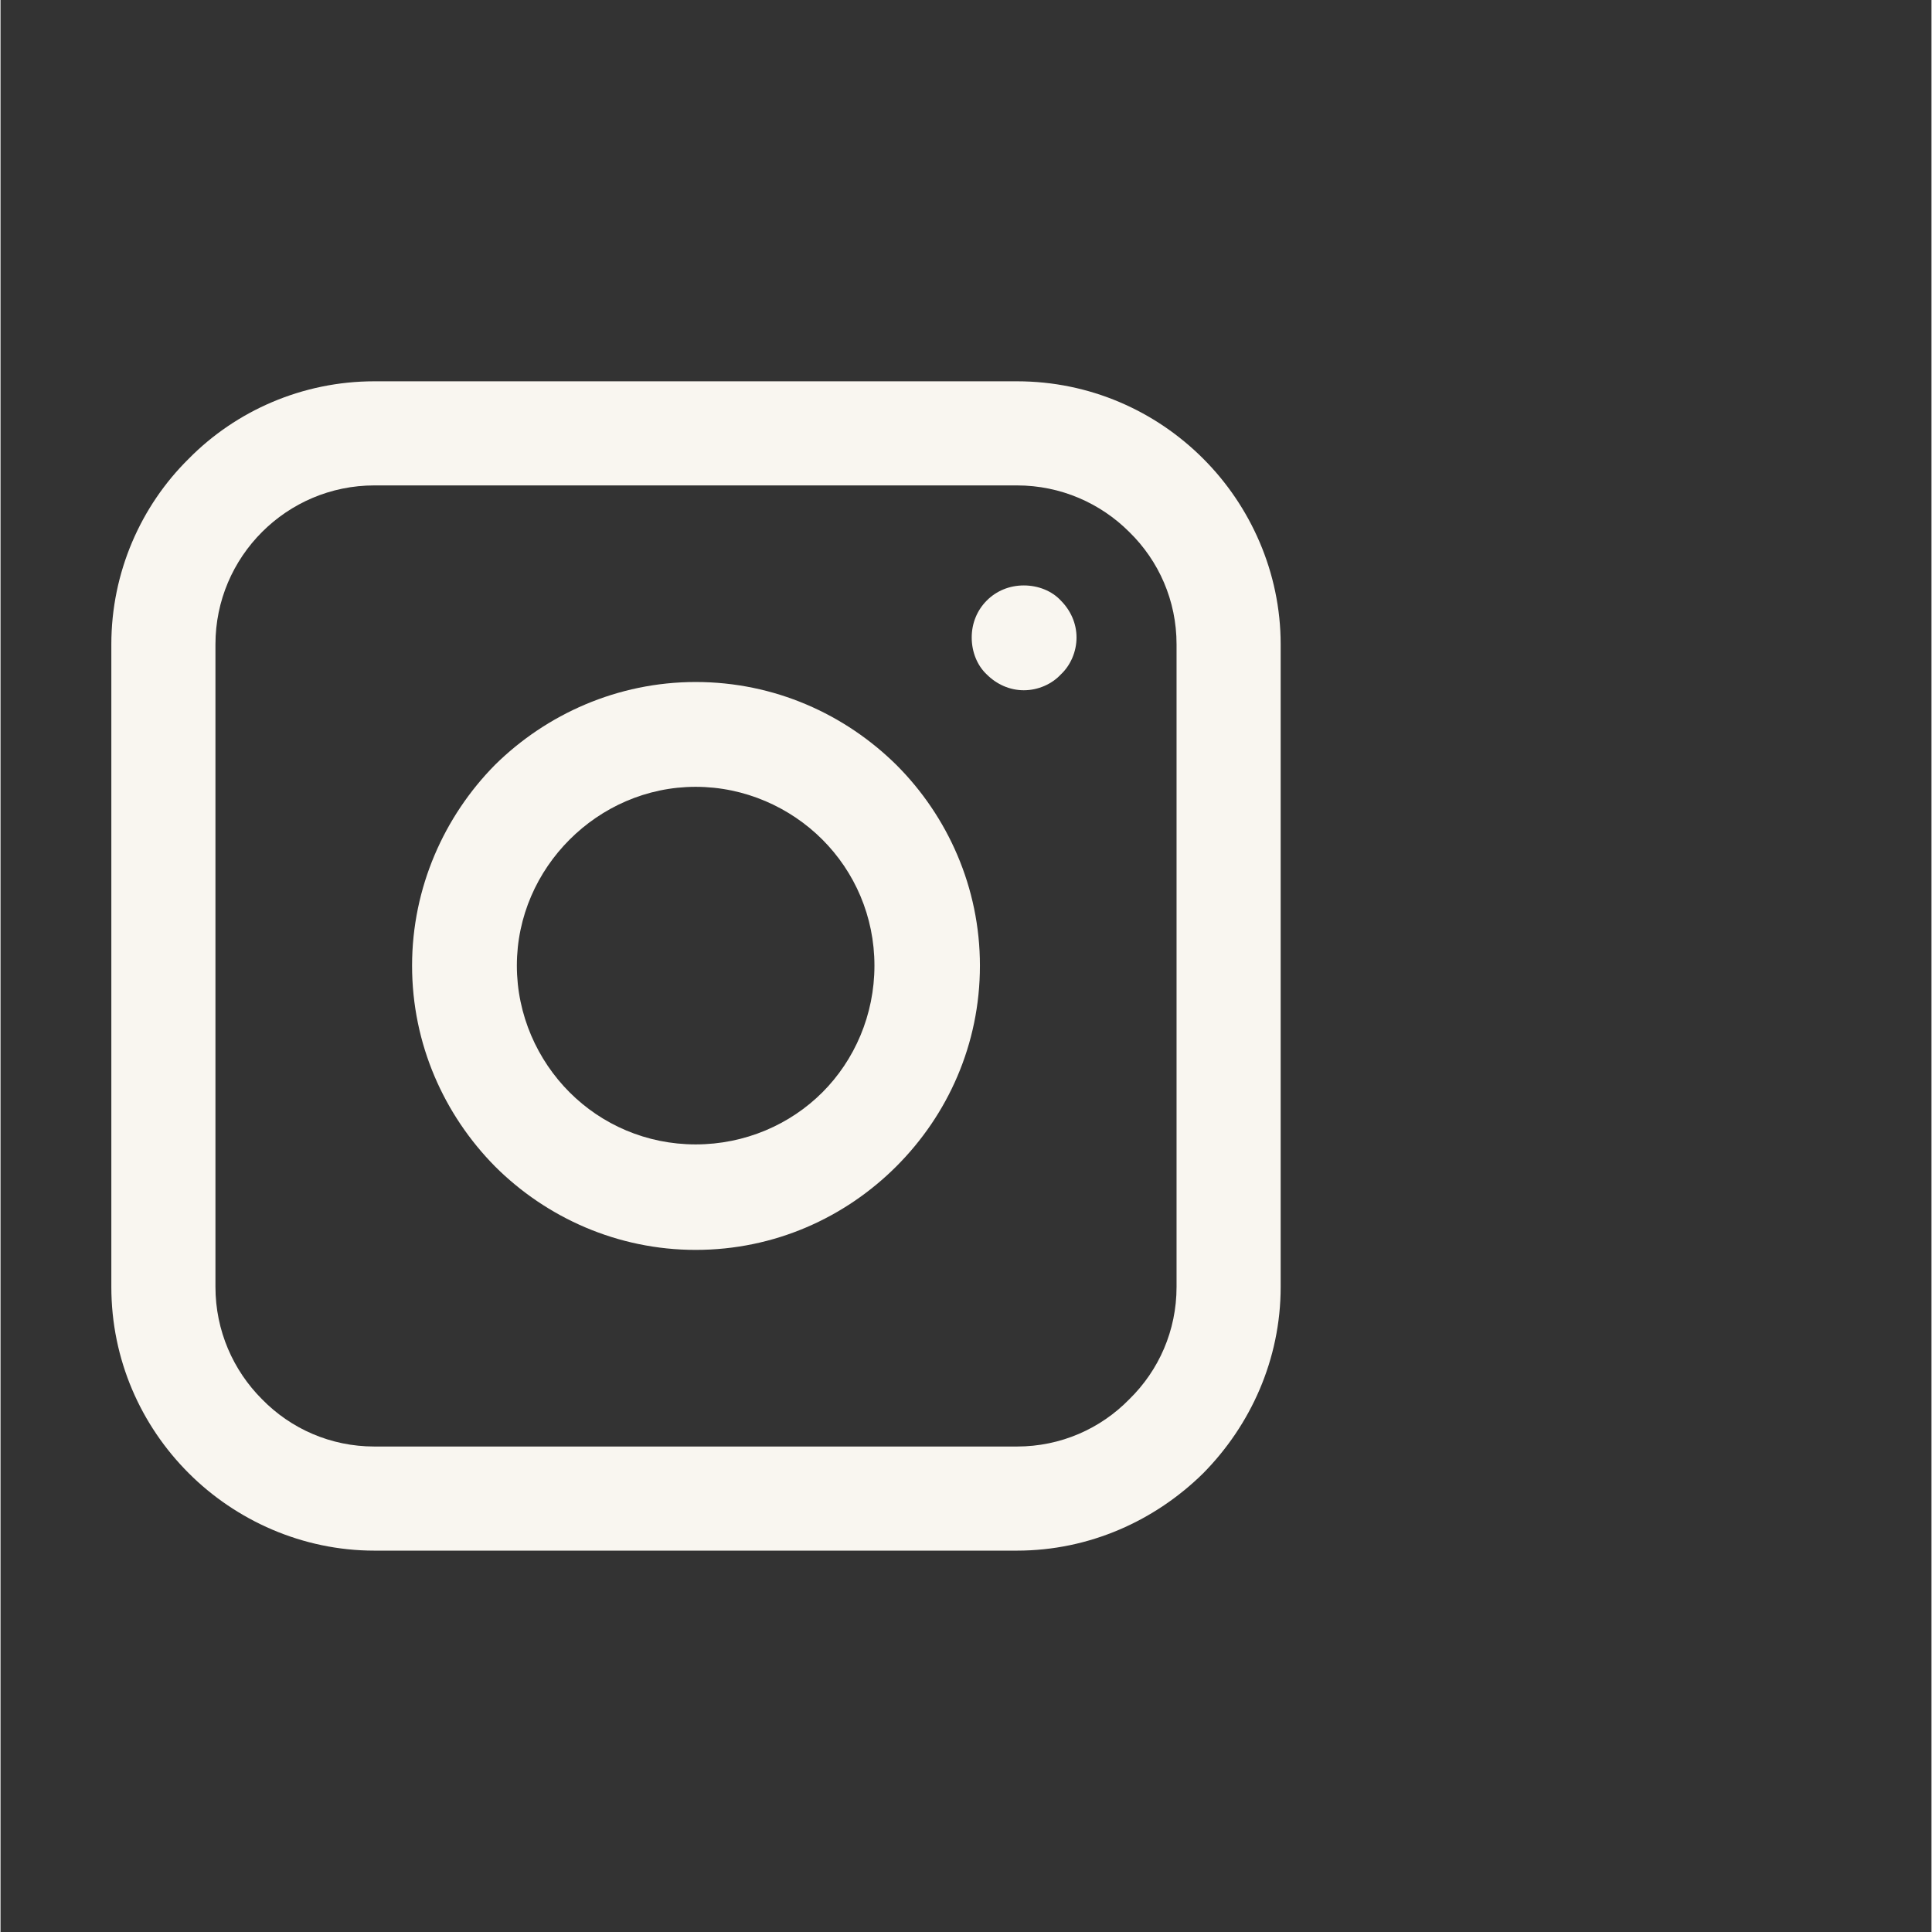
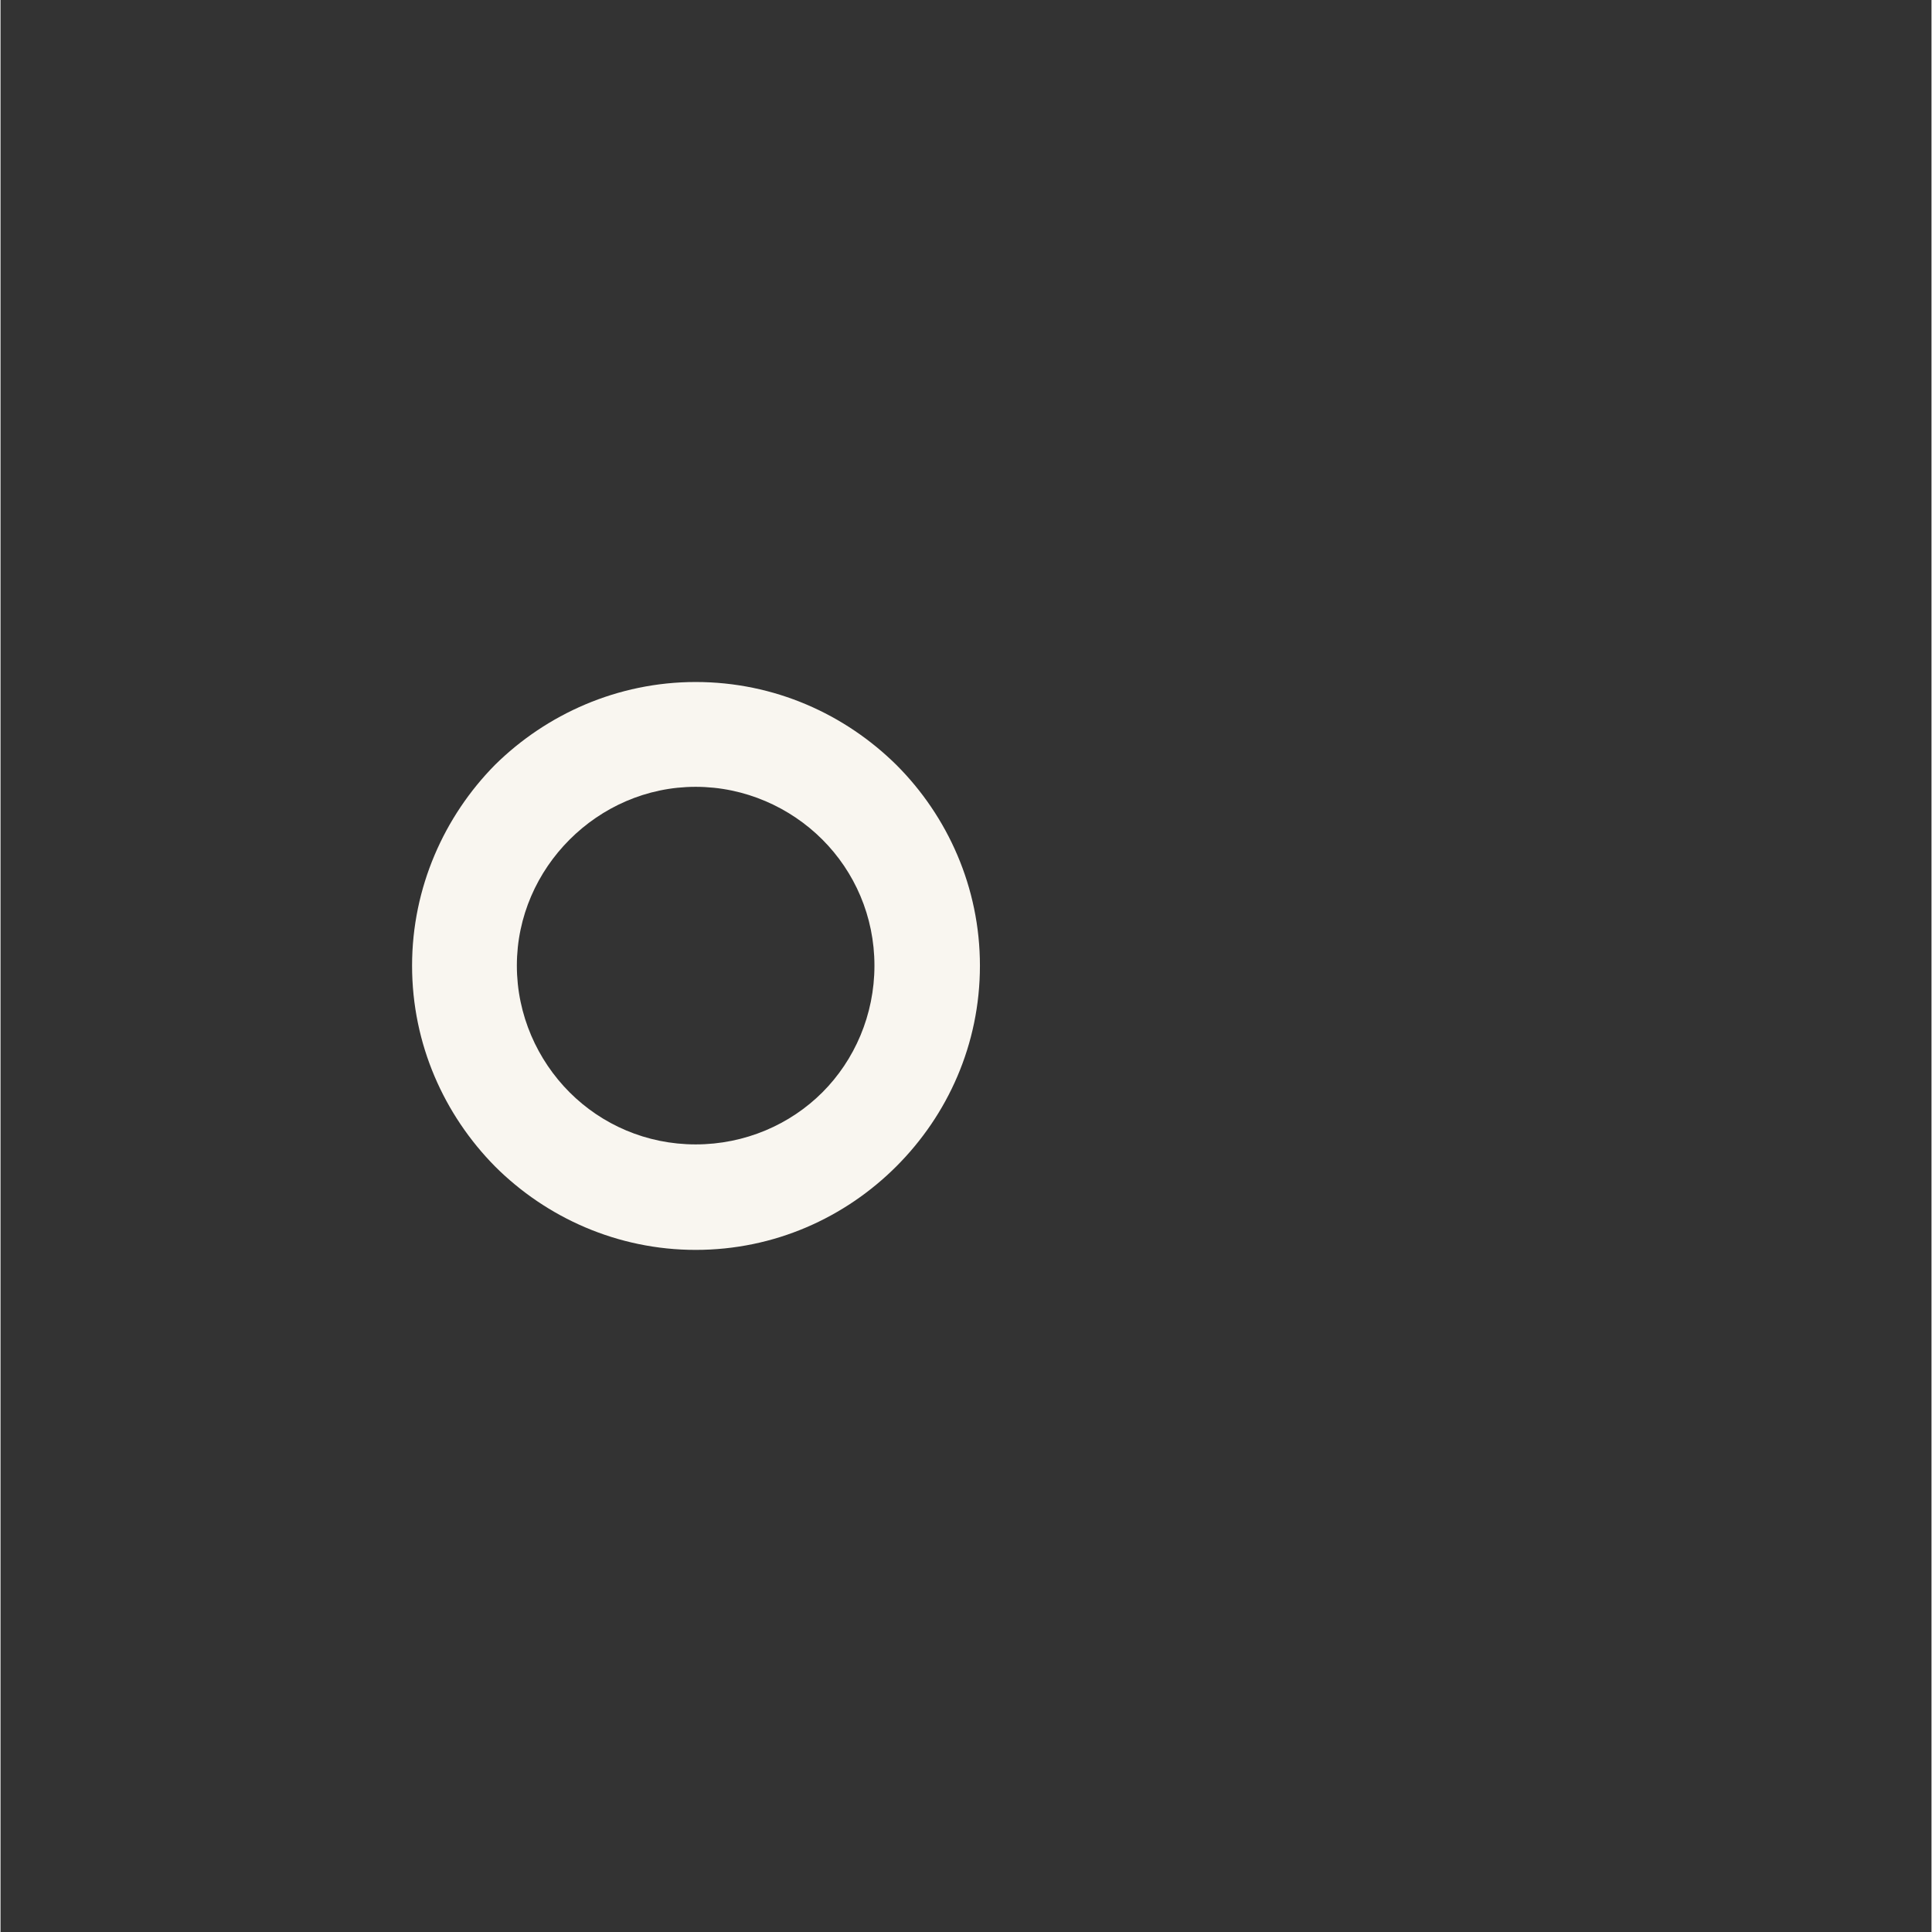
<svg xmlns="http://www.w3.org/2000/svg" width="300" zoomAndPan="magnify" viewBox="0 0 224.88 225" height="300" preserveAspectRatio="xMidYMid meet" version="1.0">
  <rect x="0" y="0" width="224.88" height="225" fill="#333333" stroke="none" />
  <defs>
    <clipPath id="9a3717467a">
-       <path d="M 12.906 44.406 L 149.332 44.406 L 149.332 180.832 L 12.906 180.832 Z M 12.906 44.406 " clip-rule="nonzero" />
-     </clipPath>
+       </clipPath>
  </defs>
  <g clip-path="url(#9a3717467a)">
    <path fill="#f9f6f0" d="M 43.539 44.406 L 118.371 44.406 C 126.828 44.406 134.488 47.836 140.07 53.422 C 145.578 58.926 149.086 66.664 149.086 75.039 L 149.086 149.871 C 149.086 158.328 145.578 165.988 140.07 171.57 C 134.488 177.074 126.828 180.586 118.371 180.586 L 43.539 180.586 C 35.164 180.586 27.426 177.074 21.922 171.57 C 16.336 165.988 12.906 158.328 12.906 149.871 L 12.906 75.039 C 12.906 66.664 16.336 58.926 21.922 53.422 C 27.426 47.836 35.164 44.406 43.539 44.406 Z M 118.371 56.531 L 43.539 56.531 C 38.434 56.531 33.809 58.605 30.457 61.957 C 27.105 65.309 25.031 69.934 25.031 75.039 L 25.031 149.871 C 25.031 154.977 27.105 159.605 30.457 162.957 C 33.809 166.387 38.434 168.461 43.539 168.461 L 118.371 168.461 C 123.477 168.461 128.105 166.387 131.457 162.957 C 134.887 159.605 136.961 154.977 136.961 149.871 L 136.961 75.039 C 136.961 69.934 134.887 65.309 131.457 61.957 C 128.105 58.605 123.477 56.531 118.371 56.531 Z M 118.371 56.531 " fill-opacity="1" fill-rule="nonzero" />
  </g>
-   <path fill="#f9f6f0" d="M 119.172 68.18 C 120.844 68.18 122.441 68.816 123.477 69.934 C 124.594 71.051 125.312 72.566 125.312 74.242 C 125.312 75.918 124.594 77.512 123.477 78.551 C 122.441 79.668 120.844 80.387 119.172 80.387 C 117.496 80.387 115.98 79.668 114.863 78.551 C 113.746 77.512 113.105 75.918 113.105 74.242 C 113.105 72.566 113.746 71.051 114.863 69.934 C 115.98 68.816 117.496 68.18 119.172 68.18 Z M 119.172 68.18 " fill-opacity="1" fill-rule="nonzero" />
  <path fill="#f9f6f0" d="M 80.957 79.426 C 90.133 79.426 98.348 83.176 104.332 89.082 C 110.316 95.062 114.062 103.359 114.062 112.457 C 114.062 121.629 110.316 129.848 104.332 135.832 C 98.348 141.812 90.133 145.562 80.957 145.562 C 71.863 145.562 63.566 141.812 57.582 135.832 C 51.68 129.848 47.93 121.629 47.93 112.457 C 47.93 103.359 51.68 95.062 57.582 89.082 C 63.566 83.176 71.863 79.426 80.957 79.426 Z M 95.715 97.777 C 91.965 94.027 86.699 91.633 80.957 91.633 C 75.211 91.633 70.027 94.027 66.277 97.777 C 62.527 101.527 60.133 106.711 60.133 112.457 C 60.133 118.199 62.527 123.465 66.277 127.215 C 70.027 130.965 75.211 133.277 80.957 133.277 C 86.699 133.277 91.965 130.965 95.715 127.215 C 99.465 123.465 101.777 118.199 101.777 112.457 C 101.777 106.711 99.465 101.527 95.715 97.777 Z M 95.715 97.777 " fill-opacity="1" fill-rule="nonzero" />
</svg>